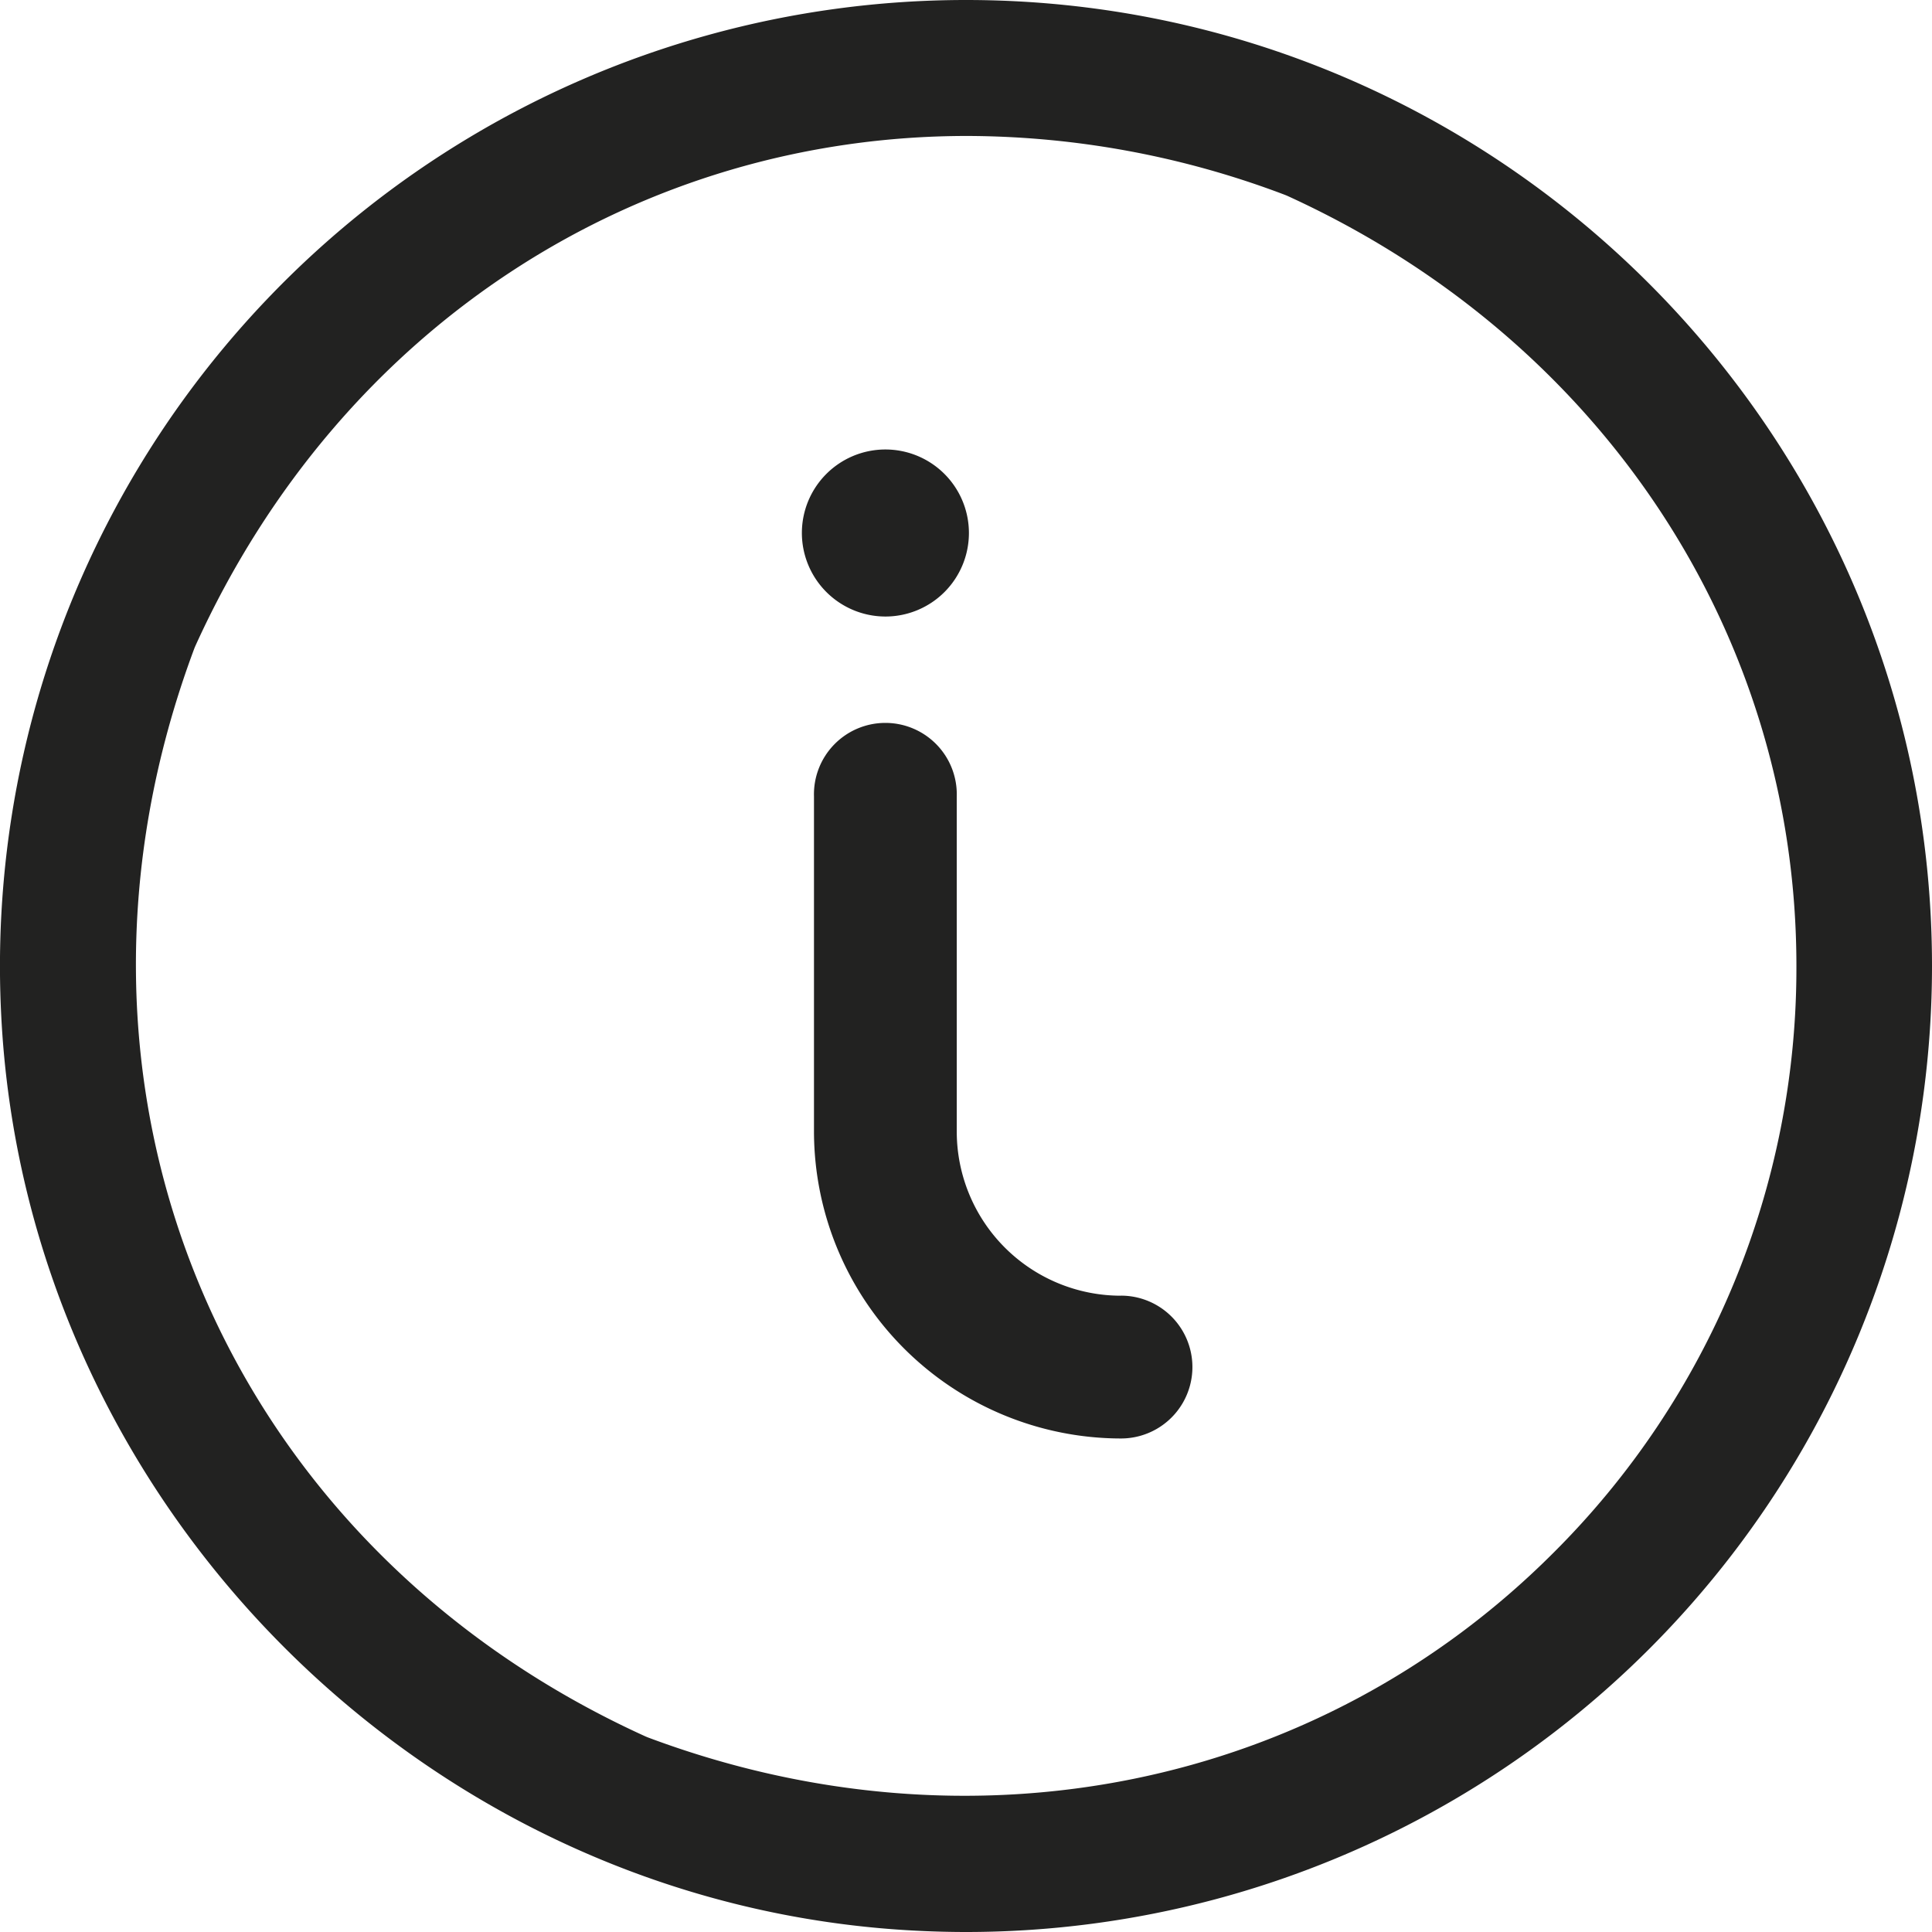
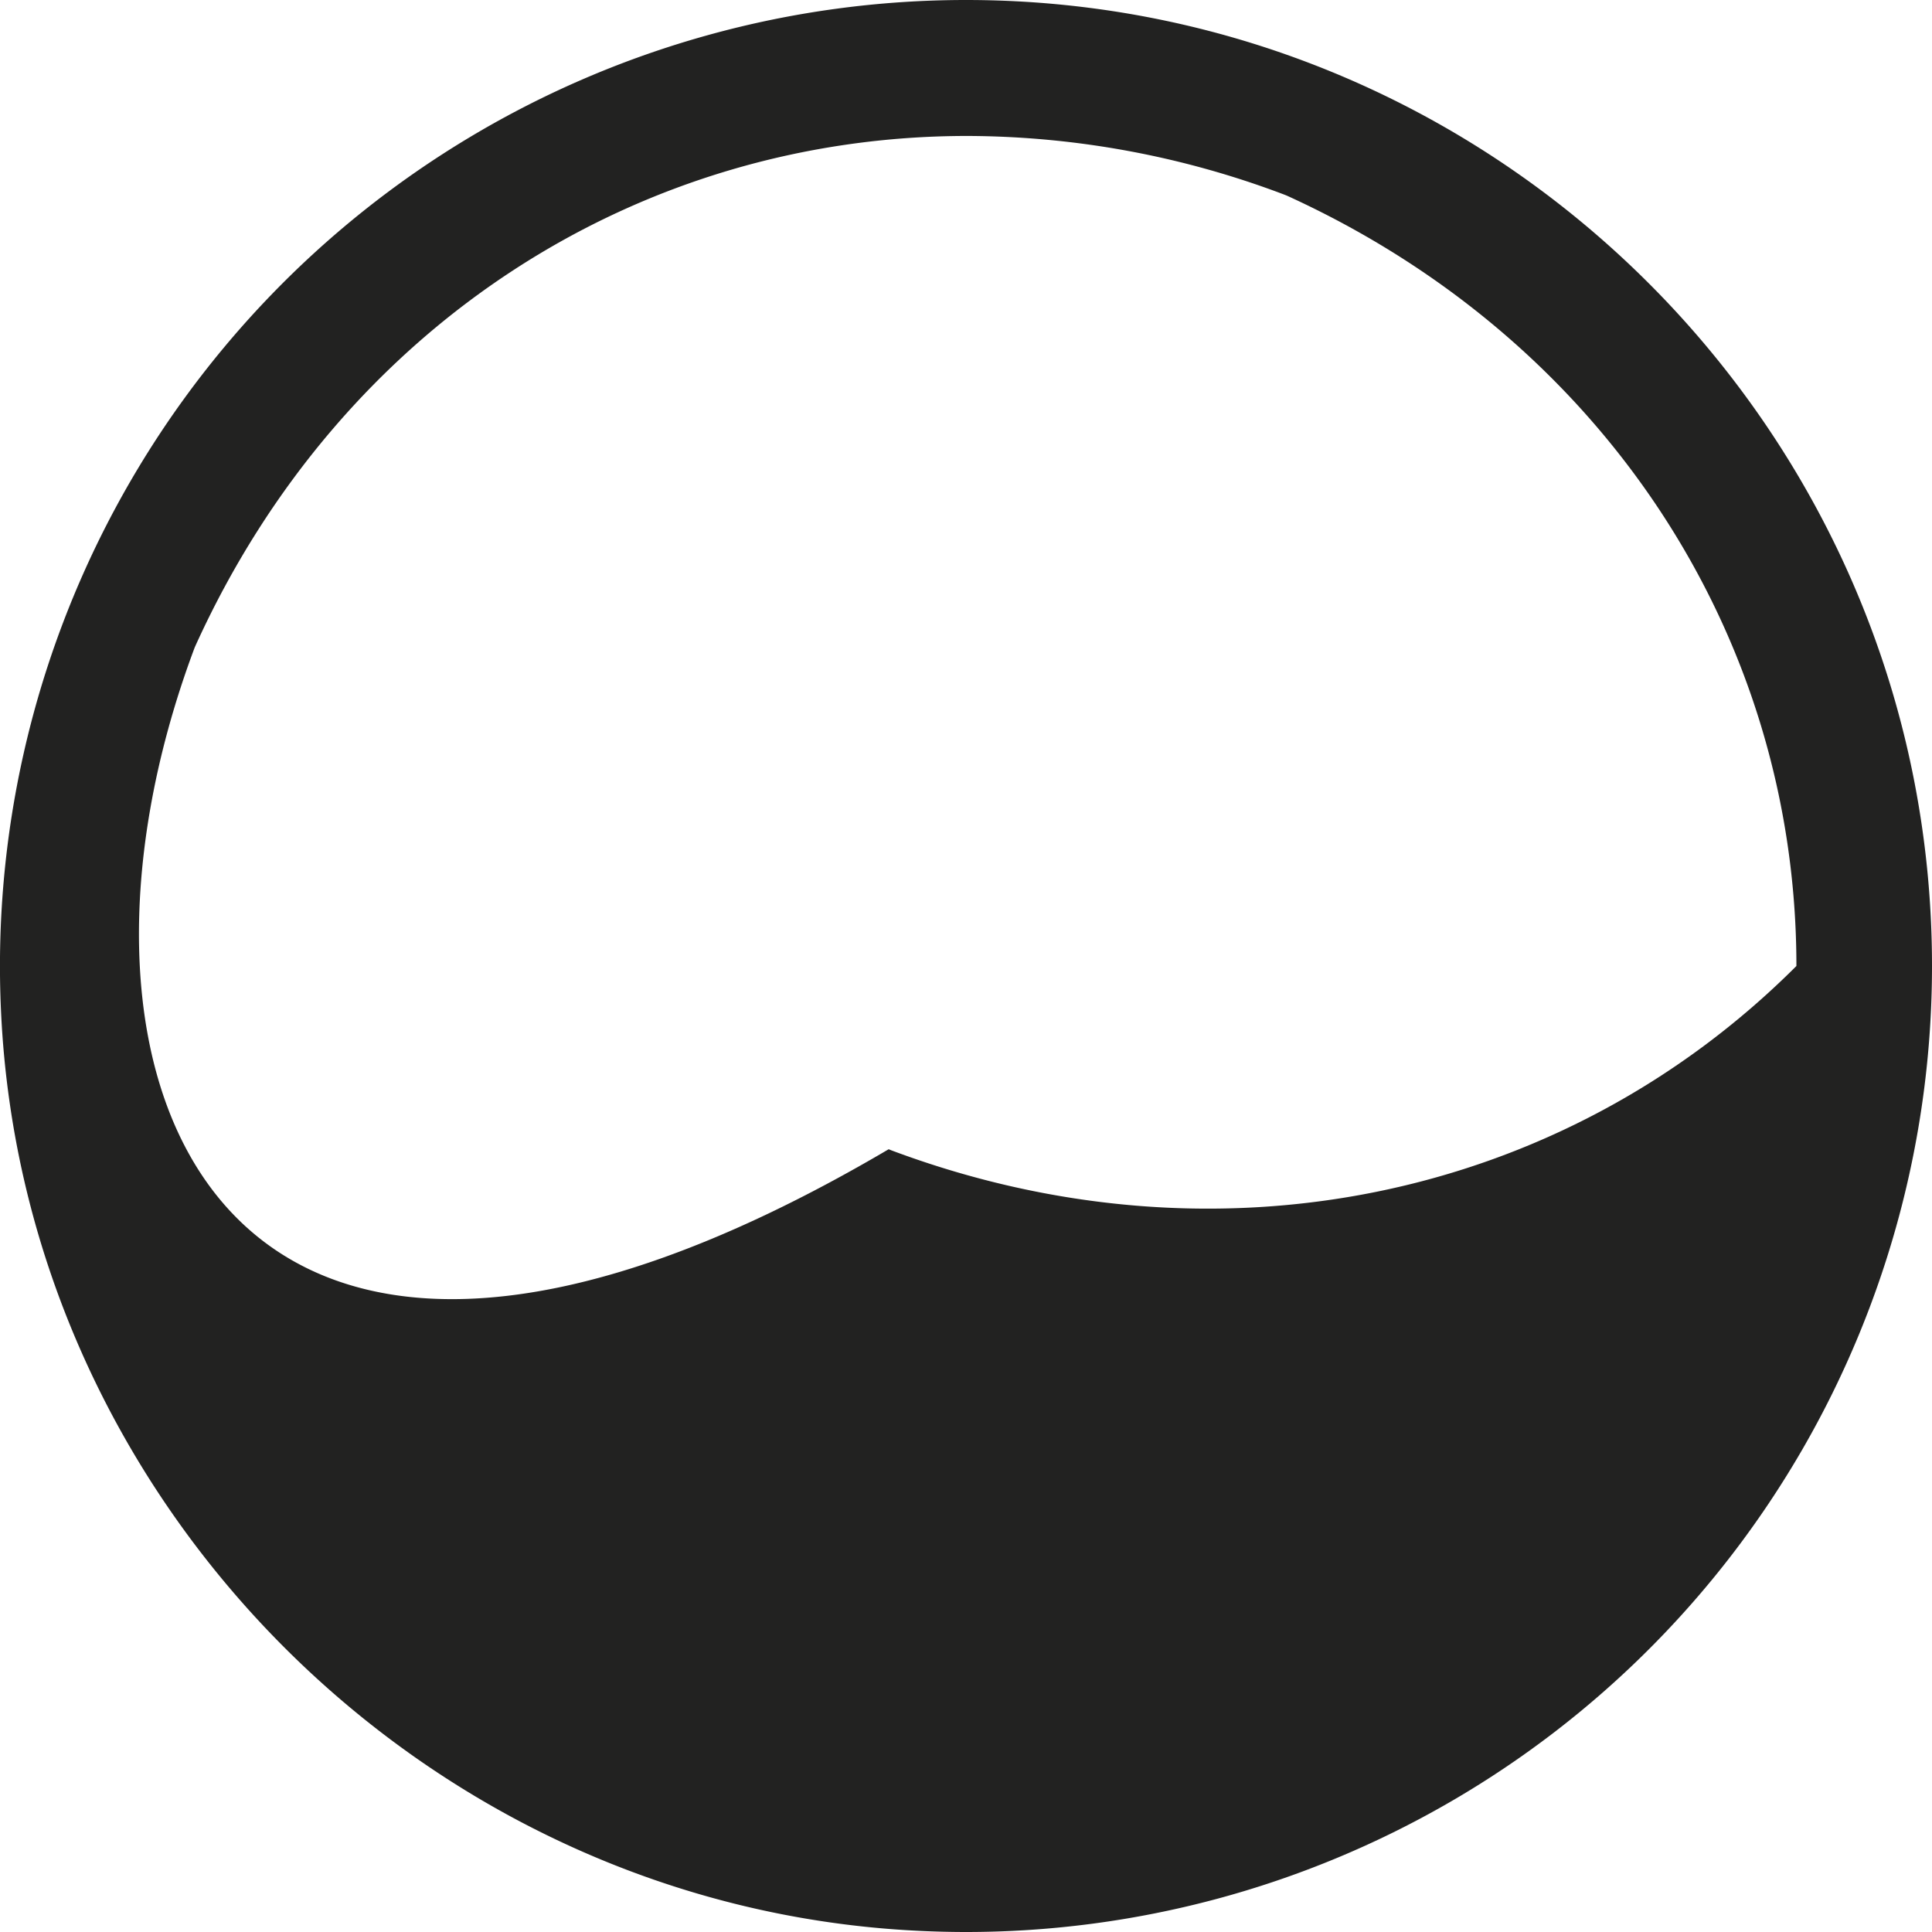
<svg xmlns="http://www.w3.org/2000/svg" id="Capa_1" data-name="Capa 1" viewBox="0 0 317.6 317.6">
  <defs>
    <style>.cls-1{fill:#222221;}</style>
  </defs>
  <title>CALEIDO-ICONOSWEB-NEGRO-V1</title>
-   <path class="cls-1" d="M158.8,0A158.81,158.81,0,0,0,.17,166.28c3.73,81,70.1,147.41,151.12,151.14q3.81.18,7.59.18A158.79,158.79,0,0,0,317.6,158.8C317.6,71.24,246.36,0,158.8,0ZM295.31,158.8a135.61,135.61,0,0,1-40,96.52c-38.63,38.62-95.65,50.23-148.84,30.28l-.38-.16C36.18,253.66,5,178.41,32,106.45l.15-.34c24.09-53,73.18-83.76,126.86-83.76A148.13,148.13,0,0,1,211.14,32l.38.15C263.2,55.67,295.31,104.19,295.31,158.8Z" />
-   <path class="cls-1" d="M184.28,213a27,27,0,0,1-27-27V130.92a11.74,11.74,0,1,0-23.47,0V186a50.53,50.53,0,0,0,50.47,50.47,11.74,11.74,0,1,0,0-23.48Z" />
-   <path class="cls-1" d="M145.55,101.35a13.73,13.73,0,1,0-13.73-13.73A13.75,13.75,0,0,0,145.55,101.35Z" />
+   <path class="cls-1" d="M158.8,0A158.81,158.81,0,0,0,.17,166.28c3.73,81,70.1,147.41,151.12,151.14q3.81.18,7.59.18A158.79,158.79,0,0,0,317.6,158.8C317.6,71.24,246.36,0,158.8,0ZM295.31,158.8c-38.63,38.62-95.65,50.23-148.84,30.28l-.38-.16C36.18,253.66,5,178.41,32,106.45l.15-.34c24.09-53,73.18-83.76,126.86-83.76A148.13,148.13,0,0,1,211.14,32l.38.15C263.2,55.67,295.31,104.19,295.31,158.8Z" />
</svg>